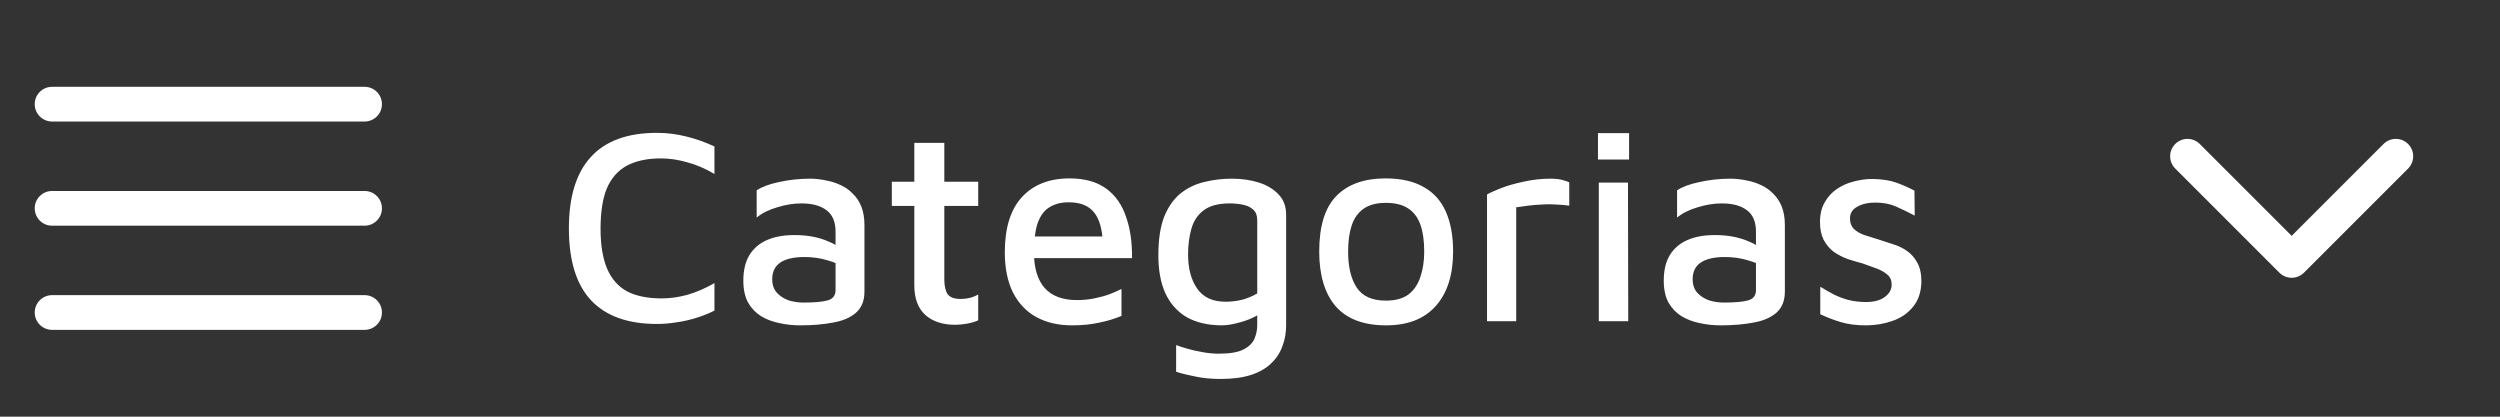
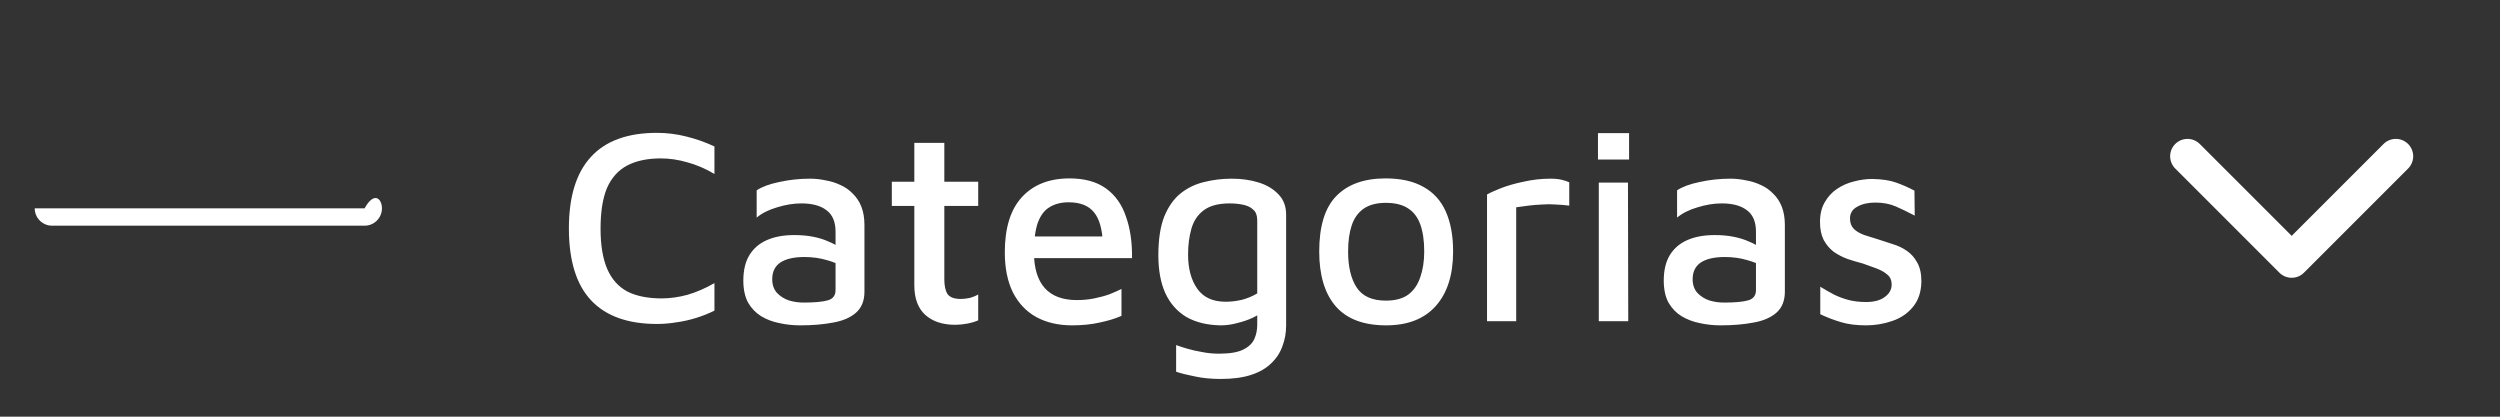
<svg xmlns="http://www.w3.org/2000/svg" width="144" height="24" viewBox="0 0 144 24" fill="none">
  <rect x="0" y="0" width="144" height="24" fill="#333333" stroke="none" />
-   <path fill-rule="evenodd" clip-rule="evenodd" d="M2 18C2 17.448 2.448 17 3 17H21C21.552 17 22 17.448 22 18C22 18.552 21.552 19 21 19H3C2.448 19 2 18.552 2 18Z" fill="white" />
-   <path fill-rule="evenodd" clip-rule="evenodd" d="M2 12C2 11.448 2.448 11 3 11H21C21.552 11 22 11.448 22 12C22 12.552 21.552 13 21 13H3C2.448 13 2 12.552 2 12Z" fill="white" />
-   <path fill-rule="evenodd" clip-rule="evenodd" d="M2 6C2 5.448 2.448 5 3 5H21C21.552 5 22 5.448 22 6C22 6.552 21.552 7 21 7H3C2.448 7 2 6.552 2 6Z" fill="white" />
+   <path fill-rule="evenodd" clip-rule="evenodd" d="M2 12H21C21.552 11 22 11.448 22 12C22 12.552 21.552 13 21 13H3C2.448 13 2 12.552 2 12Z" fill="white" />
  <path d="M37.84 18.66C36.165 18.66 34.901 18.207 34.048 17.3C33.195 16.393 32.768 15.012 32.768 13.156C32.768 11.332 33.189 9.961 34.032 9.044C34.875 8.116 36.144 7.652 37.84 7.652C38.405 7.652 38.965 7.721 39.52 7.86C40.085 7.999 40.629 8.191 41.152 8.436V10.02C40.629 9.711 40.107 9.487 39.584 9.348C39.072 9.199 38.565 9.124 38.064 9.124C37.285 9.124 36.635 9.263 36.112 9.54C35.6 9.817 35.216 10.249 34.96 10.836C34.715 11.423 34.592 12.201 34.592 13.172C34.592 14.121 34.72 14.895 34.976 15.492C35.232 16.079 35.616 16.511 36.128 16.788C36.651 17.055 37.312 17.188 38.112 17.188C38.592 17.188 39.088 17.119 39.6 16.98C40.112 16.831 40.629 16.607 41.152 16.308V17.892C40.832 18.052 40.485 18.191 40.112 18.308C39.739 18.425 39.36 18.511 38.976 18.564C38.592 18.628 38.213 18.66 37.84 18.66ZM46.096 18.74C45.68 18.74 45.28 18.697 44.896 18.612C44.512 18.537 44.16 18.404 43.84 18.212C43.531 18.02 43.28 17.759 43.088 17.428C42.907 17.087 42.816 16.665 42.816 16.164C42.816 15.567 42.933 15.076 43.168 14.692C43.403 14.308 43.739 14.02 44.176 13.828C44.613 13.636 45.136 13.54 45.744 13.54C46.149 13.54 46.512 13.572 46.832 13.636C47.163 13.7 47.456 13.791 47.712 13.908C47.979 14.015 48.203 14.137 48.384 14.276L48.56 15.38C48.325 15.22 48.011 15.087 47.616 14.98C47.221 14.863 46.795 14.804 46.336 14.804C45.728 14.804 45.264 14.911 44.944 15.124C44.635 15.337 44.48 15.657 44.48 16.084C44.48 16.404 44.571 16.665 44.752 16.868C44.933 17.06 45.157 17.204 45.424 17.3C45.701 17.385 45.989 17.428 46.288 17.428C46.917 17.428 47.381 17.385 47.68 17.3C47.979 17.215 48.128 17.017 48.128 16.708V13.348C48.128 12.783 47.957 12.372 47.616 12.116C47.275 11.849 46.789 11.716 46.16 11.716C45.712 11.716 45.248 11.791 44.768 11.94C44.288 12.079 43.893 12.276 43.584 12.532V10.964C43.883 10.761 44.315 10.601 44.88 10.484C45.456 10.356 46.048 10.292 46.656 10.292C46.955 10.292 47.253 10.324 47.552 10.388C47.861 10.441 48.149 10.532 48.416 10.66C48.683 10.777 48.917 10.943 49.12 11.156C49.333 11.359 49.499 11.609 49.616 11.908C49.733 12.207 49.792 12.559 49.792 12.964V16.804C49.792 17.327 49.627 17.732 49.296 18.02C48.976 18.297 48.539 18.484 47.984 18.58C47.429 18.687 46.8 18.74 46.096 18.74ZM55.017 18.708C54.291 18.708 53.715 18.516 53.289 18.132C52.873 17.748 52.665 17.183 52.665 16.436V11.86H51.369V10.468H52.665V8.228H54.393V10.468H56.345V11.86H54.393V16.1C54.393 16.473 54.457 16.756 54.585 16.948C54.723 17.129 54.974 17.22 55.337 17.22C55.518 17.22 55.699 17.199 55.881 17.156C56.062 17.103 56.217 17.039 56.345 16.964V18.452C56.153 18.537 55.934 18.601 55.689 18.644C55.454 18.687 55.23 18.708 55.017 18.708ZM61.749 18.74C60.96 18.74 60.272 18.58 59.685 18.26C59.109 17.94 58.661 17.465 58.341 16.836C58.032 16.207 57.877 15.439 57.877 14.532C57.877 13.135 58.203 12.079 58.853 11.364C59.515 10.639 60.432 10.276 61.605 10.276C62.469 10.276 63.168 10.468 63.701 10.852C64.235 11.236 64.619 11.775 64.853 12.468C65.099 13.151 65.216 13.951 65.205 14.868H58.885L58.837 13.62H63.925L63.525 14.02C63.493 13.199 63.323 12.601 63.013 12.228C62.704 11.844 62.219 11.652 61.557 11.652C61.131 11.652 60.768 11.743 60.469 11.924C60.171 12.095 59.941 12.393 59.781 12.82C59.632 13.236 59.557 13.812 59.557 14.548C59.557 15.444 59.765 16.127 60.181 16.596C60.597 17.055 61.211 17.284 62.021 17.284C62.384 17.284 62.72 17.252 63.029 17.188C63.349 17.124 63.643 17.044 63.909 16.948C64.176 16.841 64.405 16.74 64.597 16.644V18.196C64.224 18.356 63.803 18.484 63.333 18.58C62.864 18.687 62.336 18.74 61.749 18.74ZM70.321 18.74C69.543 18.729 68.881 18.569 68.337 18.26C67.804 17.94 67.398 17.481 67.121 16.884C66.855 16.287 66.721 15.561 66.721 14.708C66.721 13.801 66.833 13.06 67.057 12.484C67.292 11.908 67.606 11.46 68.001 11.14C68.406 10.82 68.86 10.601 69.361 10.484C69.873 10.356 70.401 10.292 70.945 10.292C71.521 10.292 72.044 10.367 72.513 10.516C72.983 10.665 73.361 10.895 73.649 11.204C73.937 11.503 74.081 11.892 74.081 12.372V18.74C74.081 19.167 74.012 19.561 73.873 19.924C73.745 20.297 73.532 20.628 73.233 20.916C72.945 21.204 72.561 21.428 72.081 21.588C71.601 21.748 71.014 21.828 70.321 21.828C69.766 21.828 69.27 21.78 68.833 21.684C68.396 21.599 68.033 21.508 67.745 21.412V19.876C67.916 19.94 68.129 20.009 68.385 20.084C68.641 20.159 68.924 20.223 69.233 20.276C69.553 20.34 69.879 20.372 70.209 20.372C70.838 20.372 71.308 20.292 71.617 20.132C71.937 19.972 72.15 19.764 72.257 19.508C72.364 19.263 72.417 18.996 72.417 18.708V17.492L72.865 17.86C72.673 18.02 72.433 18.169 72.145 18.308C71.868 18.436 71.569 18.537 71.249 18.612C70.94 18.697 70.63 18.74 70.321 18.74ZM70.593 17.38C70.903 17.38 71.217 17.343 71.537 17.268C71.857 17.183 72.15 17.06 72.417 16.9V12.692C72.417 12.415 72.343 12.212 72.193 12.084C72.055 11.945 71.862 11.849 71.617 11.796C71.372 11.743 71.111 11.716 70.833 11.716C70.183 11.716 69.681 11.849 69.329 12.116C68.988 12.372 68.753 12.724 68.625 13.172C68.497 13.62 68.433 14.116 68.433 14.66C68.433 15.471 68.609 16.127 68.961 16.628C69.313 17.129 69.857 17.38 70.593 17.38ZM79.843 18.74C78.541 18.74 77.571 18.372 76.931 17.636C76.301 16.9 75.987 15.849 75.987 14.484C75.987 13.033 76.312 11.972 76.963 11.3C77.624 10.617 78.573 10.276 79.811 10.276C80.696 10.276 81.427 10.441 82.003 10.772C82.579 11.092 83.005 11.567 83.283 12.196C83.56 12.825 83.699 13.588 83.699 14.484C83.699 15.839 83.363 16.889 82.691 17.636C82.029 18.372 81.08 18.74 79.843 18.74ZM79.827 17.316C80.371 17.316 80.803 17.199 81.123 16.964C81.443 16.719 81.672 16.383 81.811 15.956C81.96 15.529 82.035 15.039 82.035 14.484C82.035 13.865 81.96 13.348 81.811 12.932C81.661 12.516 81.427 12.207 81.107 12.004C80.787 11.791 80.36 11.684 79.827 11.684C79.293 11.684 78.867 11.796 78.547 12.02C78.227 12.244 77.997 12.564 77.859 12.98C77.72 13.396 77.651 13.897 77.651 14.484C77.651 15.369 77.816 16.063 78.147 16.564C78.477 17.065 79.037 17.316 79.827 17.316ZM85.653 18.5V11.204C85.791 11.119 86.047 11.001 86.421 10.852C86.794 10.703 87.237 10.575 87.749 10.468C88.261 10.351 88.778 10.292 89.301 10.292C89.567 10.292 89.786 10.313 89.957 10.356C90.127 10.399 90.271 10.447 90.389 10.5V11.844C90.143 11.812 89.887 11.791 89.621 11.78C89.354 11.759 89.087 11.759 88.821 11.78C88.554 11.791 88.293 11.812 88.037 11.844C87.781 11.876 87.546 11.908 87.333 11.94V18.5H85.653ZM92.091 18.5V10.516H93.771L93.787 18.5H92.091ZM92.043 9.188V7.668H93.835V9.188H92.043ZM99.112 18.74C98.696 18.74 98.296 18.697 97.912 18.612C97.528 18.537 97.176 18.404 96.856 18.212C96.546 18.02 96.296 17.759 96.104 17.428C95.922 17.087 95.832 16.665 95.832 16.164C95.832 15.567 95.949 15.076 96.184 14.692C96.418 14.308 96.754 14.02 97.192 13.828C97.629 13.636 98.152 13.54 98.76 13.54C99.165 13.54 99.528 13.572 99.848 13.636C100.178 13.7 100.472 13.791 100.728 13.908C100.994 14.015 101.218 14.137 101.4 14.276L101.576 15.38C101.341 15.22 101.026 15.087 100.632 14.98C100.237 14.863 99.81 14.804 99.352 14.804C98.744 14.804 98.28 14.911 97.96 15.124C97.65 15.337 97.496 15.657 97.496 16.084C97.496 16.404 97.586 16.665 97.768 16.868C97.949 17.06 98.173 17.204 98.44 17.3C98.717 17.385 99.005 17.428 99.304 17.428C99.933 17.428 100.397 17.385 100.696 17.3C100.994 17.215 101.144 17.017 101.144 16.708V13.348C101.144 12.783 100.973 12.372 100.632 12.116C100.29 11.849 99.805 11.716 99.176 11.716C98.728 11.716 98.264 11.791 97.784 11.94C97.304 12.079 96.909 12.276 96.6 12.532V10.964C96.898 10.761 97.33 10.601 97.896 10.484C98.472 10.356 99.064 10.292 99.672 10.292C99.97 10.292 100.269 10.324 100.568 10.388C100.877 10.441 101.165 10.532 101.432 10.66C101.698 10.777 101.933 10.943 102.136 11.156C102.349 11.359 102.514 11.609 102.632 11.908C102.749 12.207 102.808 12.559 102.808 12.964V16.804C102.808 17.327 102.642 17.732 102.312 18.02C101.992 18.297 101.554 18.484 101 18.58C100.445 18.687 99.816 18.74 99.112 18.74ZM107.488 18.74C106.912 18.74 106.422 18.676 106.016 18.548C105.622 18.431 105.232 18.281 104.848 18.1V16.516C105.126 16.687 105.398 16.841 105.664 16.98C105.931 17.108 106.208 17.209 106.496 17.284C106.795 17.359 107.126 17.396 107.488 17.396C107.947 17.396 108.304 17.3 108.56 17.108C108.827 16.916 108.96 16.676 108.96 16.388C108.96 16.143 108.875 15.951 108.704 15.812C108.544 15.673 108.336 15.556 108.08 15.46C107.824 15.364 107.558 15.268 107.28 15.172C106.992 15.097 106.704 15.012 106.416 14.916C106.128 14.809 105.862 14.671 105.616 14.5C105.382 14.319 105.19 14.089 105.04 13.812C104.902 13.535 104.832 13.193 104.832 12.788C104.832 12.34 104.923 11.961 105.104 11.652C105.286 11.332 105.52 11.076 105.808 10.884C106.107 10.681 106.432 10.537 106.784 10.452C107.147 10.356 107.499 10.308 107.84 10.308C108.406 10.319 108.864 10.388 109.216 10.516C109.579 10.644 109.931 10.799 110.272 10.98L110.288 12.42C109.904 12.217 109.542 12.041 109.2 11.892C108.859 11.743 108.464 11.668 108.016 11.668C107.6 11.668 107.254 11.748 106.976 11.908C106.699 12.057 106.56 12.281 106.56 12.58C106.56 12.836 106.635 13.039 106.784 13.188C106.944 13.337 107.147 13.455 107.392 13.54C107.648 13.625 107.92 13.711 108.208 13.796C108.475 13.881 108.752 13.972 109.04 14.068C109.328 14.153 109.595 14.281 109.84 14.452C110.086 14.623 110.283 14.847 110.432 15.124C110.592 15.401 110.672 15.764 110.672 16.212C110.662 16.809 110.502 17.295 110.192 17.668C109.894 18.041 109.499 18.313 109.008 18.484C108.518 18.655 108.011 18.74 107.488 18.74Z" fill="white" />
  <path d="M126 9L132 15L138 9" stroke="white" stroke-width="2" stroke-linecap="round" stroke-linejoin="round" />
</svg>